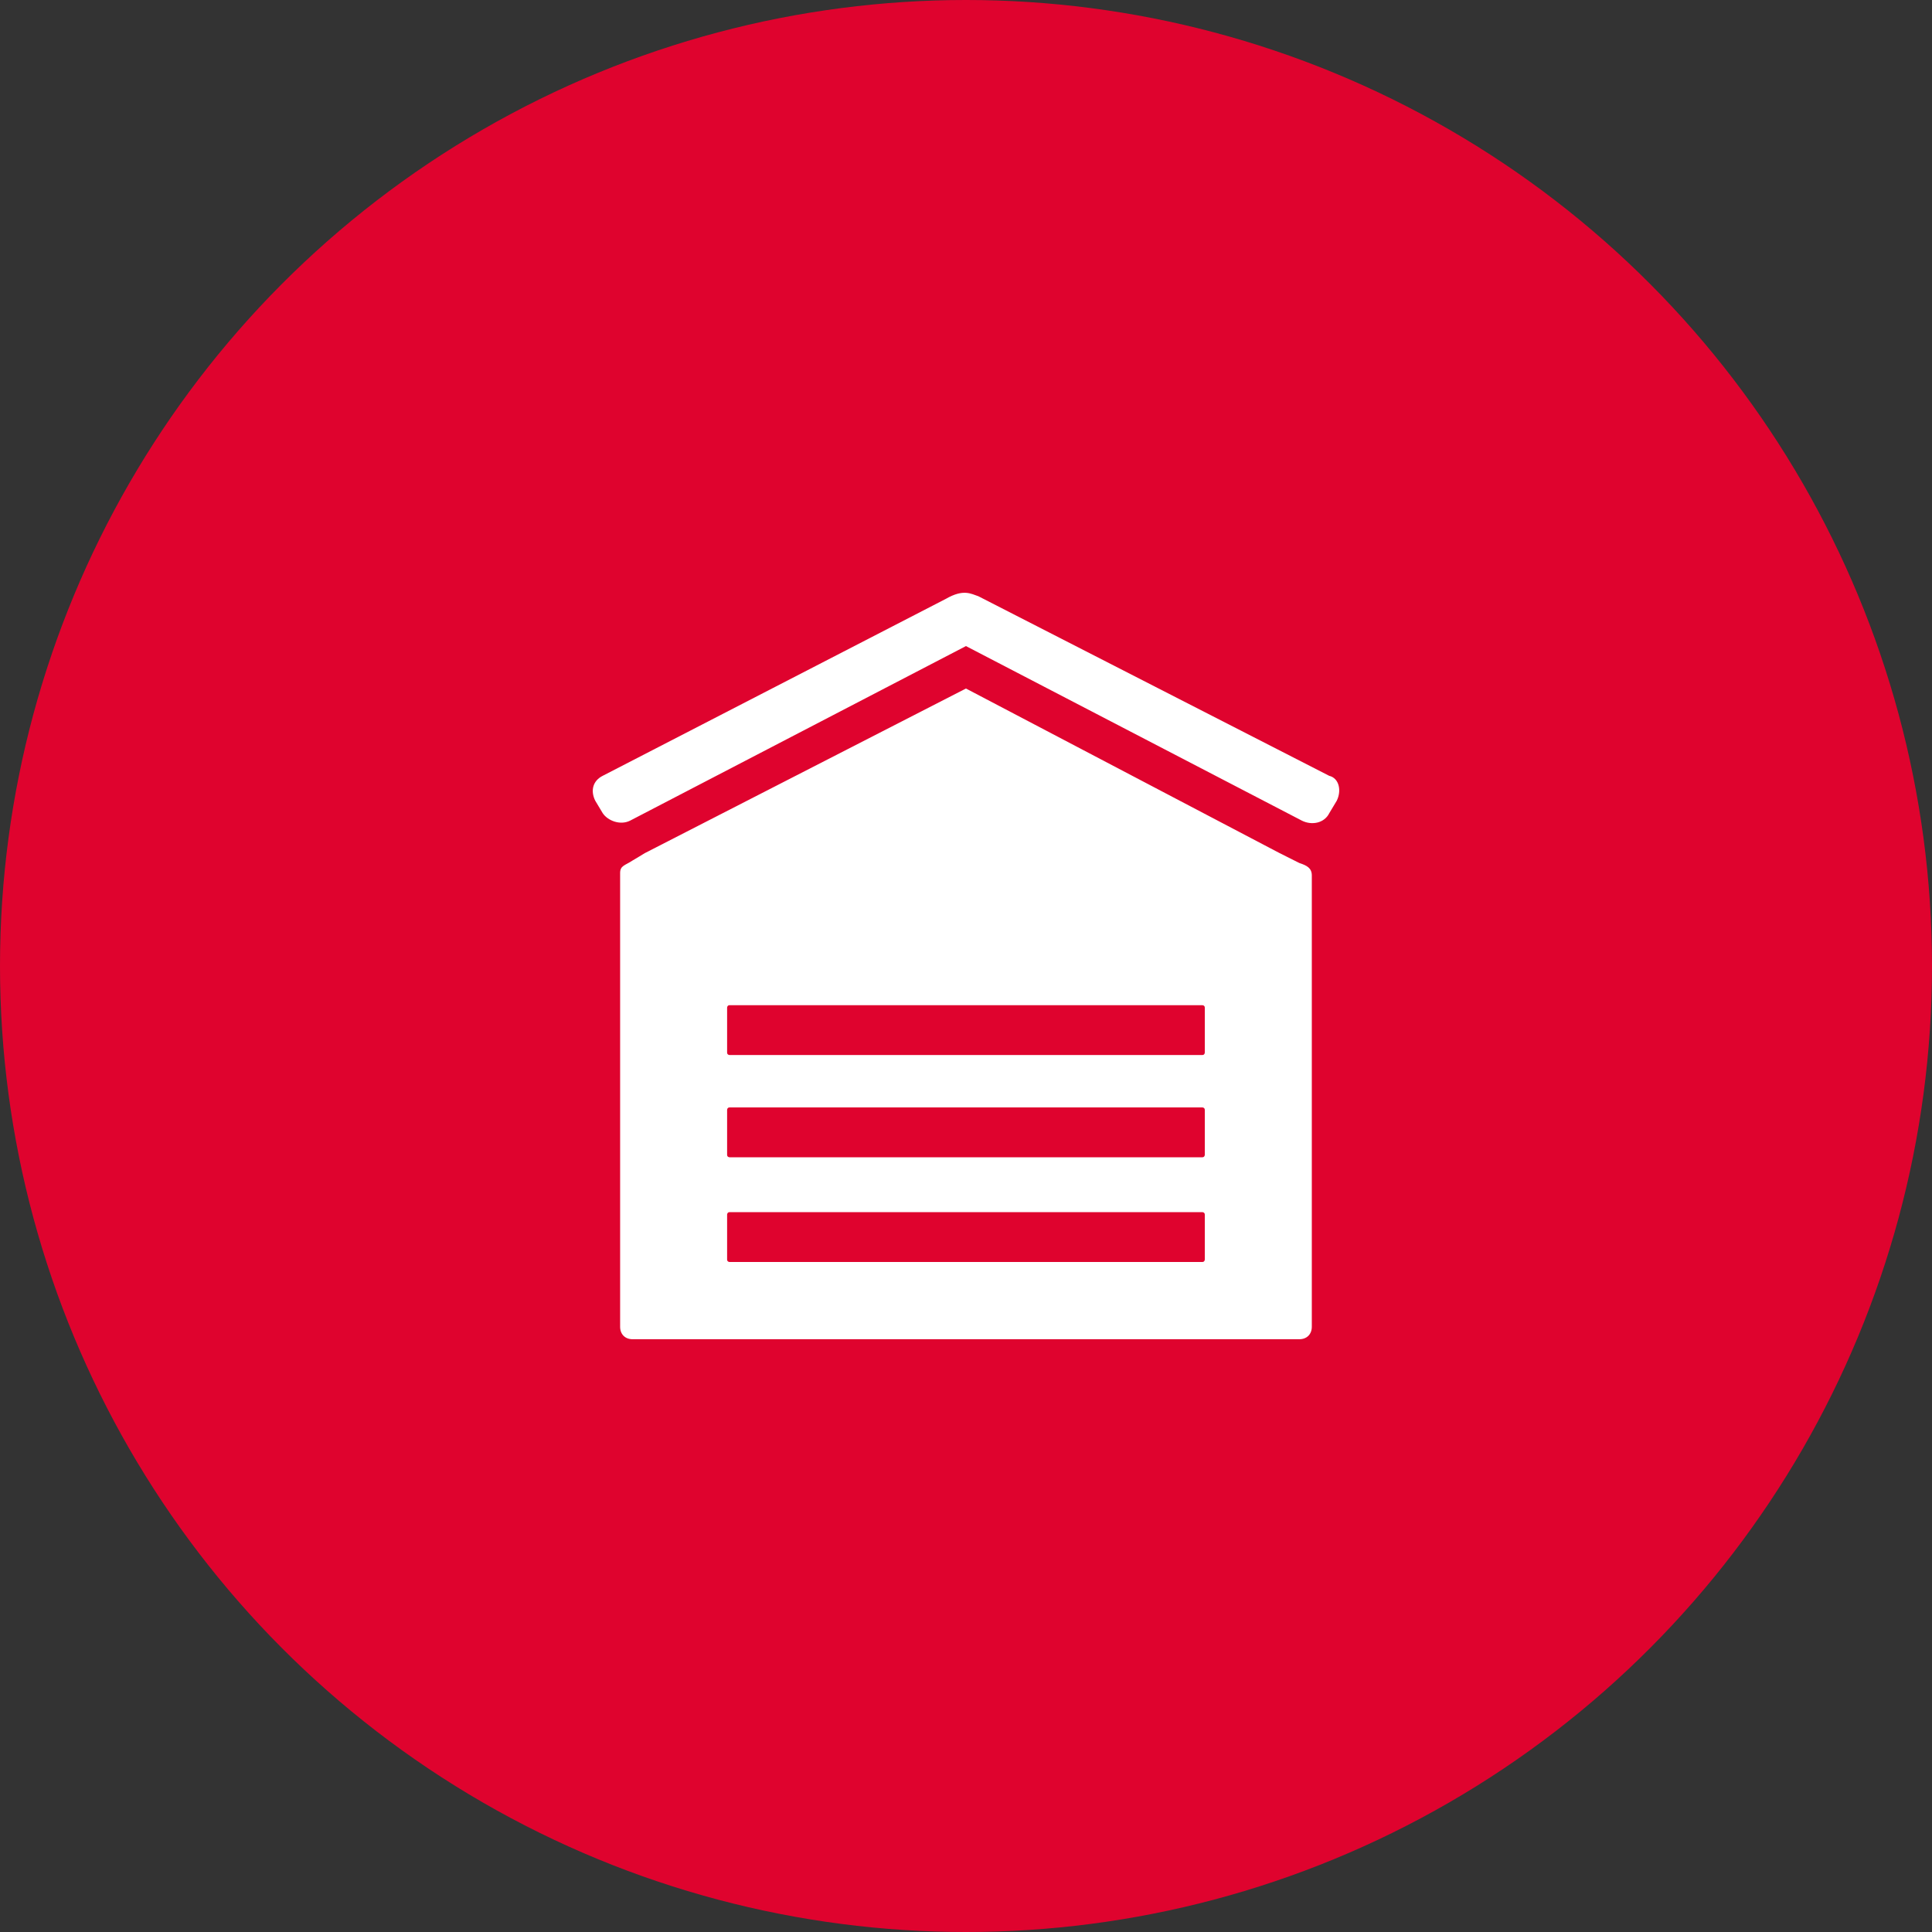
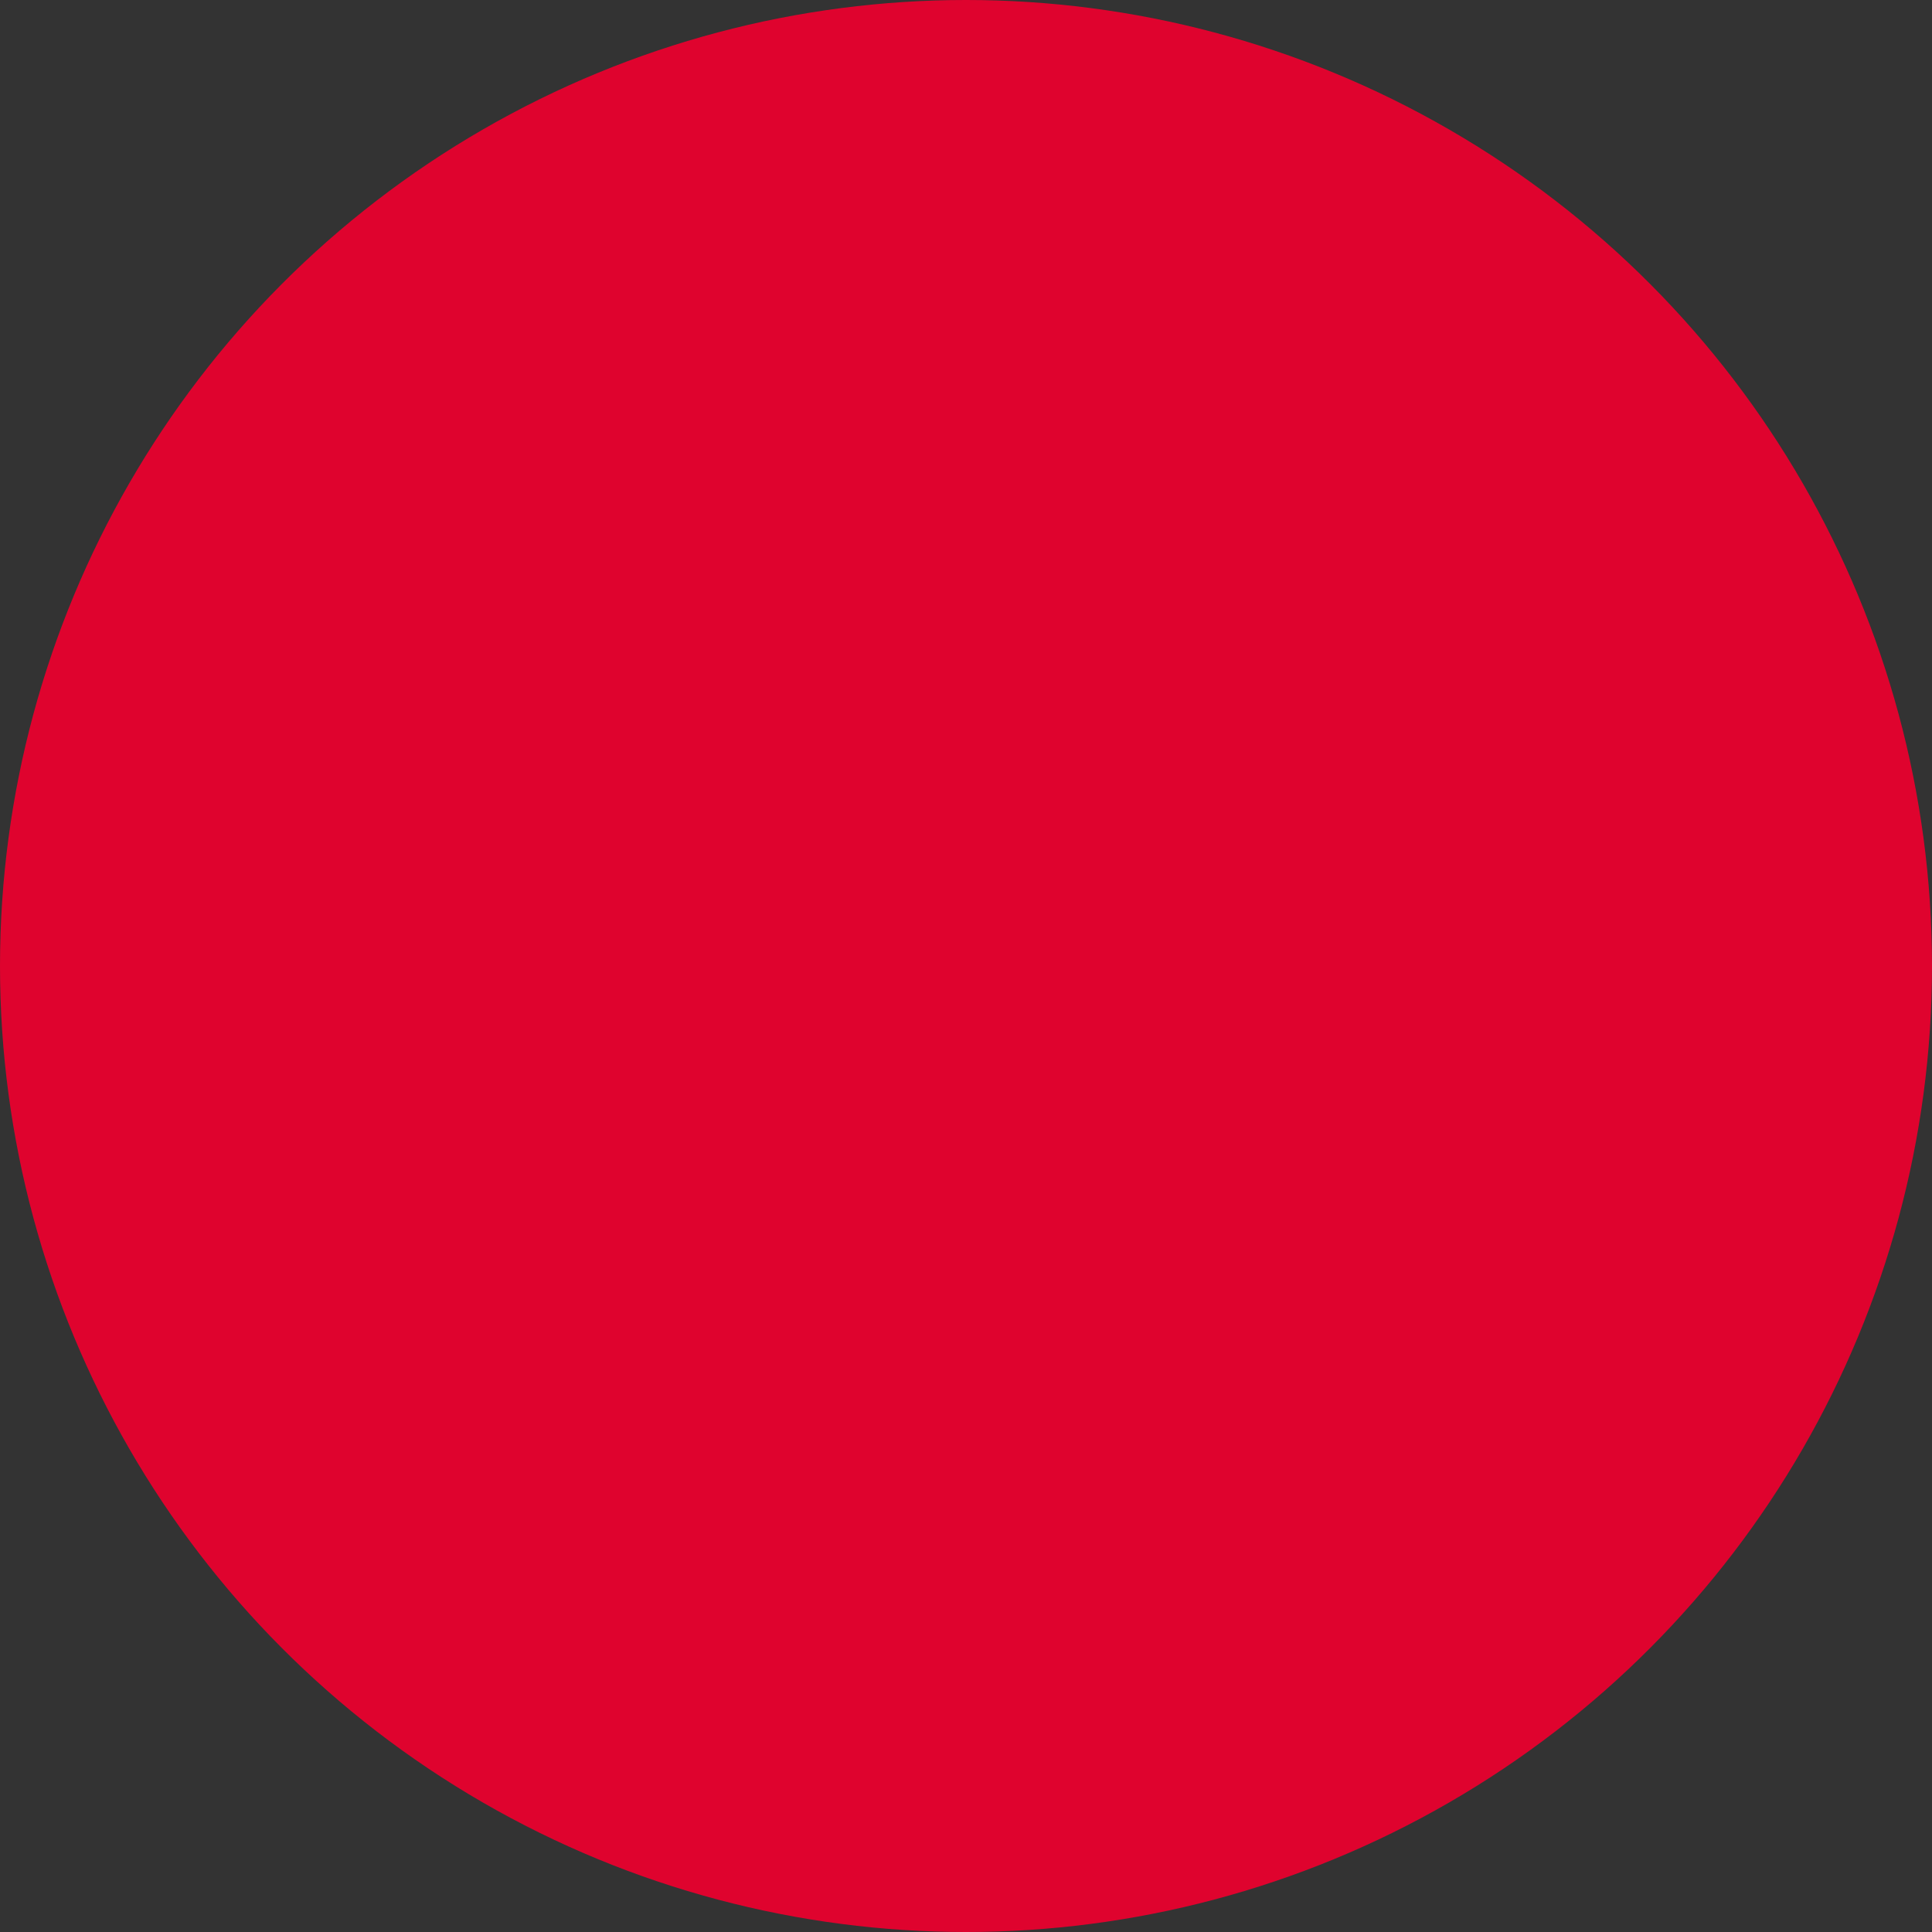
<svg xmlns="http://www.w3.org/2000/svg" width="88" height="88" viewBox="0 0 88 88" fill="none">
  <rect x="0" y="0" width="88" height="88" fill="#333333" stroke="none" />
  <circle cx="44" cy="44" r="44" fill="#DF032E" />
-   <path d="M60.887 36.472L60.547 37.039C60.321 37.493 59.755 37.606 59.301 37.38L43.998 29.428L28.699 37.38C28.246 37.606 27.68 37.38 27.453 37.039L27.113 36.472C26.887 36.018 27 35.564 27.453 35.337L43.092 27.272C43.885 26.818 44.225 27.045 44.564 27.158L60.543 35.337C61 35.446 61.113 36.018 60.887 36.472ZM28.812 39.195L29.378 38.855L43.998 31.361L58.278 38.855L59.184 39.309C59.524 39.422 59.751 39.536 59.751 39.876V60.433C59.751 60.773 59.524 61 59.184 61H28.812C28.472 61 28.246 60.773 28.246 60.433V39.763C28.246 39.422 28.472 39.422 28.812 39.195ZM33.119 57.368C33.119 57.482 33.232 57.482 33.232 57.482H54.764C54.877 57.482 54.877 57.368 54.877 57.368V55.326C54.877 55.212 54.764 55.212 54.764 55.212H33.232C33.119 55.212 33.119 55.326 33.119 55.326V57.368ZM33.119 52.598C33.119 52.712 33.232 52.712 33.232 52.712H54.764C54.877 52.712 54.877 52.598 54.877 52.598V50.556C54.877 50.442 54.764 50.442 54.764 50.442H33.232C33.119 50.442 33.119 50.556 33.119 50.556V52.598ZM33.119 47.941C33.119 48.055 33.232 48.055 33.232 48.055H54.764C54.877 48.055 54.877 47.941 54.877 47.941V45.899C54.877 45.785 54.764 45.785 54.764 45.785H33.232C33.119 45.785 33.119 45.899 33.119 45.899V47.941Z" fill="white" />
</svg>